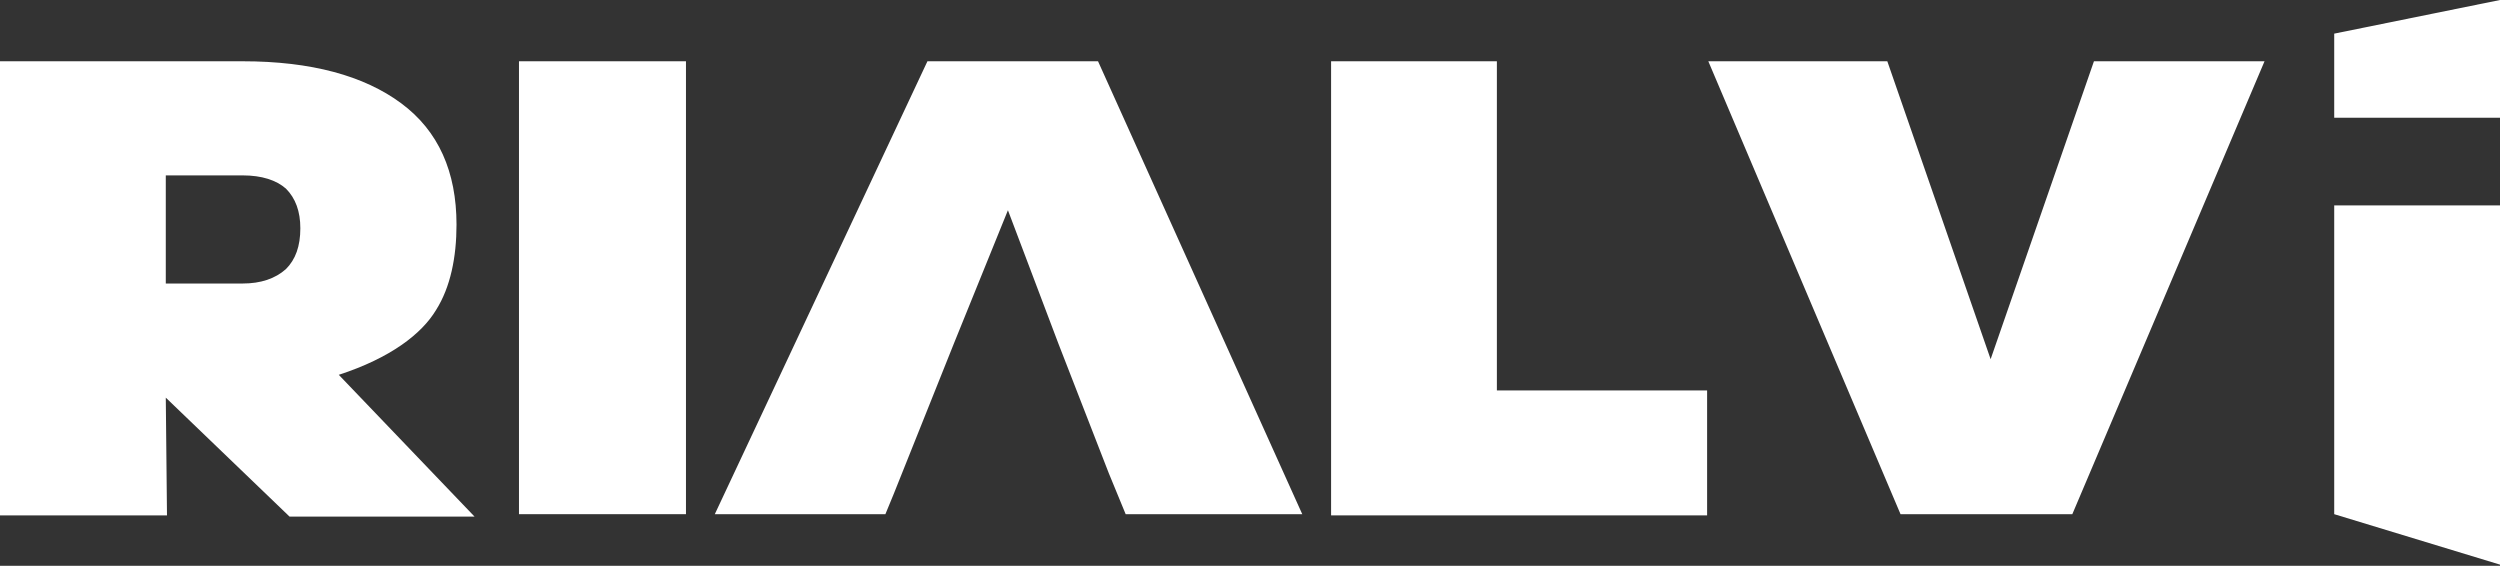
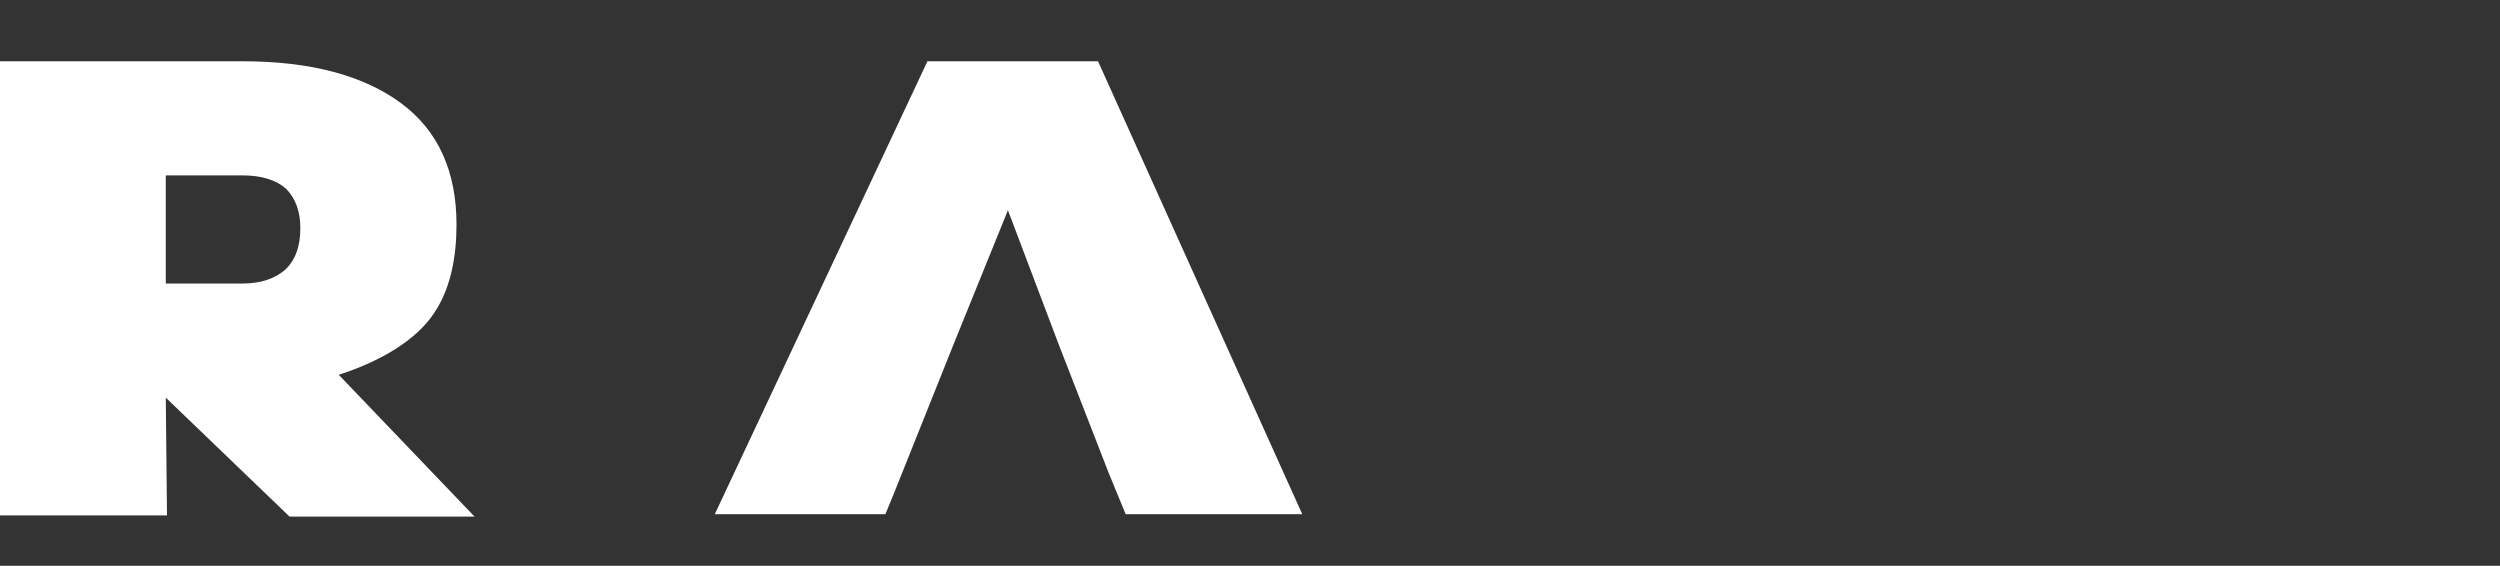
<svg xmlns="http://www.w3.org/2000/svg" version="1.1" id="Capa_1" x="0px" y="0px" viewBox="0 0 208.1 47.1" enable-background="new 0 0 208.1 47.1" xml:space="preserve">
  <rect x="0" y="0" width="208.1" height="47.1" fill="#333333" stroke="none" />
  <path fill="#FFFFFF" d="M13.8,33.1L13.8,33.1l0.1,9.8H0V5.1h20.2c5.7,0,10.1,1.2,13.2,3.5S38,14.3,38,18.7c0,2.7-0.5,5.2-1.7,7.1  c-1.2,2-3.8,4-8.1,5.4L39.5,43H24.1L13.8,33.1z M20.2,23.6c1.5,0,2.7-0.4,3.6-1.2c0.8-0.8,1.2-1.9,1.2-3.4c0-1.4-0.4-2.5-1.2-3.3  c-0.8-0.7-2-1.1-3.6-1.1h-6.4v9C13.8,23.6,20.2,23.6,20.2,23.6z" />
-   <path fill="#FFFFFF" d="M57.1,5.1v37.7H43.2V5.1H57.1z" />
-   <path fill="#FFFFFF" d="M124.6,5.1v27.4h17.5v10.4h-31.3V5.1H124.6z" />
-   <path fill="#FFFFFF" d="M157.1,5.1l8.6,24.8l8.6-24.8h14.2l-16,37.7h-14.3l-16-37.7C142.2,5.1,157.1,5.1,157.1,5.1z" />
-   <path fill="#FFFFFF" d="M208.1,17.1V47l-13.8-4.2V17.1H208.1z" />
-   <path fill="#FFFFFF" d="M194.3,9.8v-7L208.1,0v9.8H194.3z" />
  <polygon fill="#FFFFFF" points="91.4,5.1 77.2,5.1 59.5,42.8 73.7,42.8 74.4,41.1 79.4,28.6 79.4,28.6 83.9,17.5 88.1,28.6   88.1,28.6 92.3,39.4 93.7,42.8 108.4,42.8 " />
</svg>